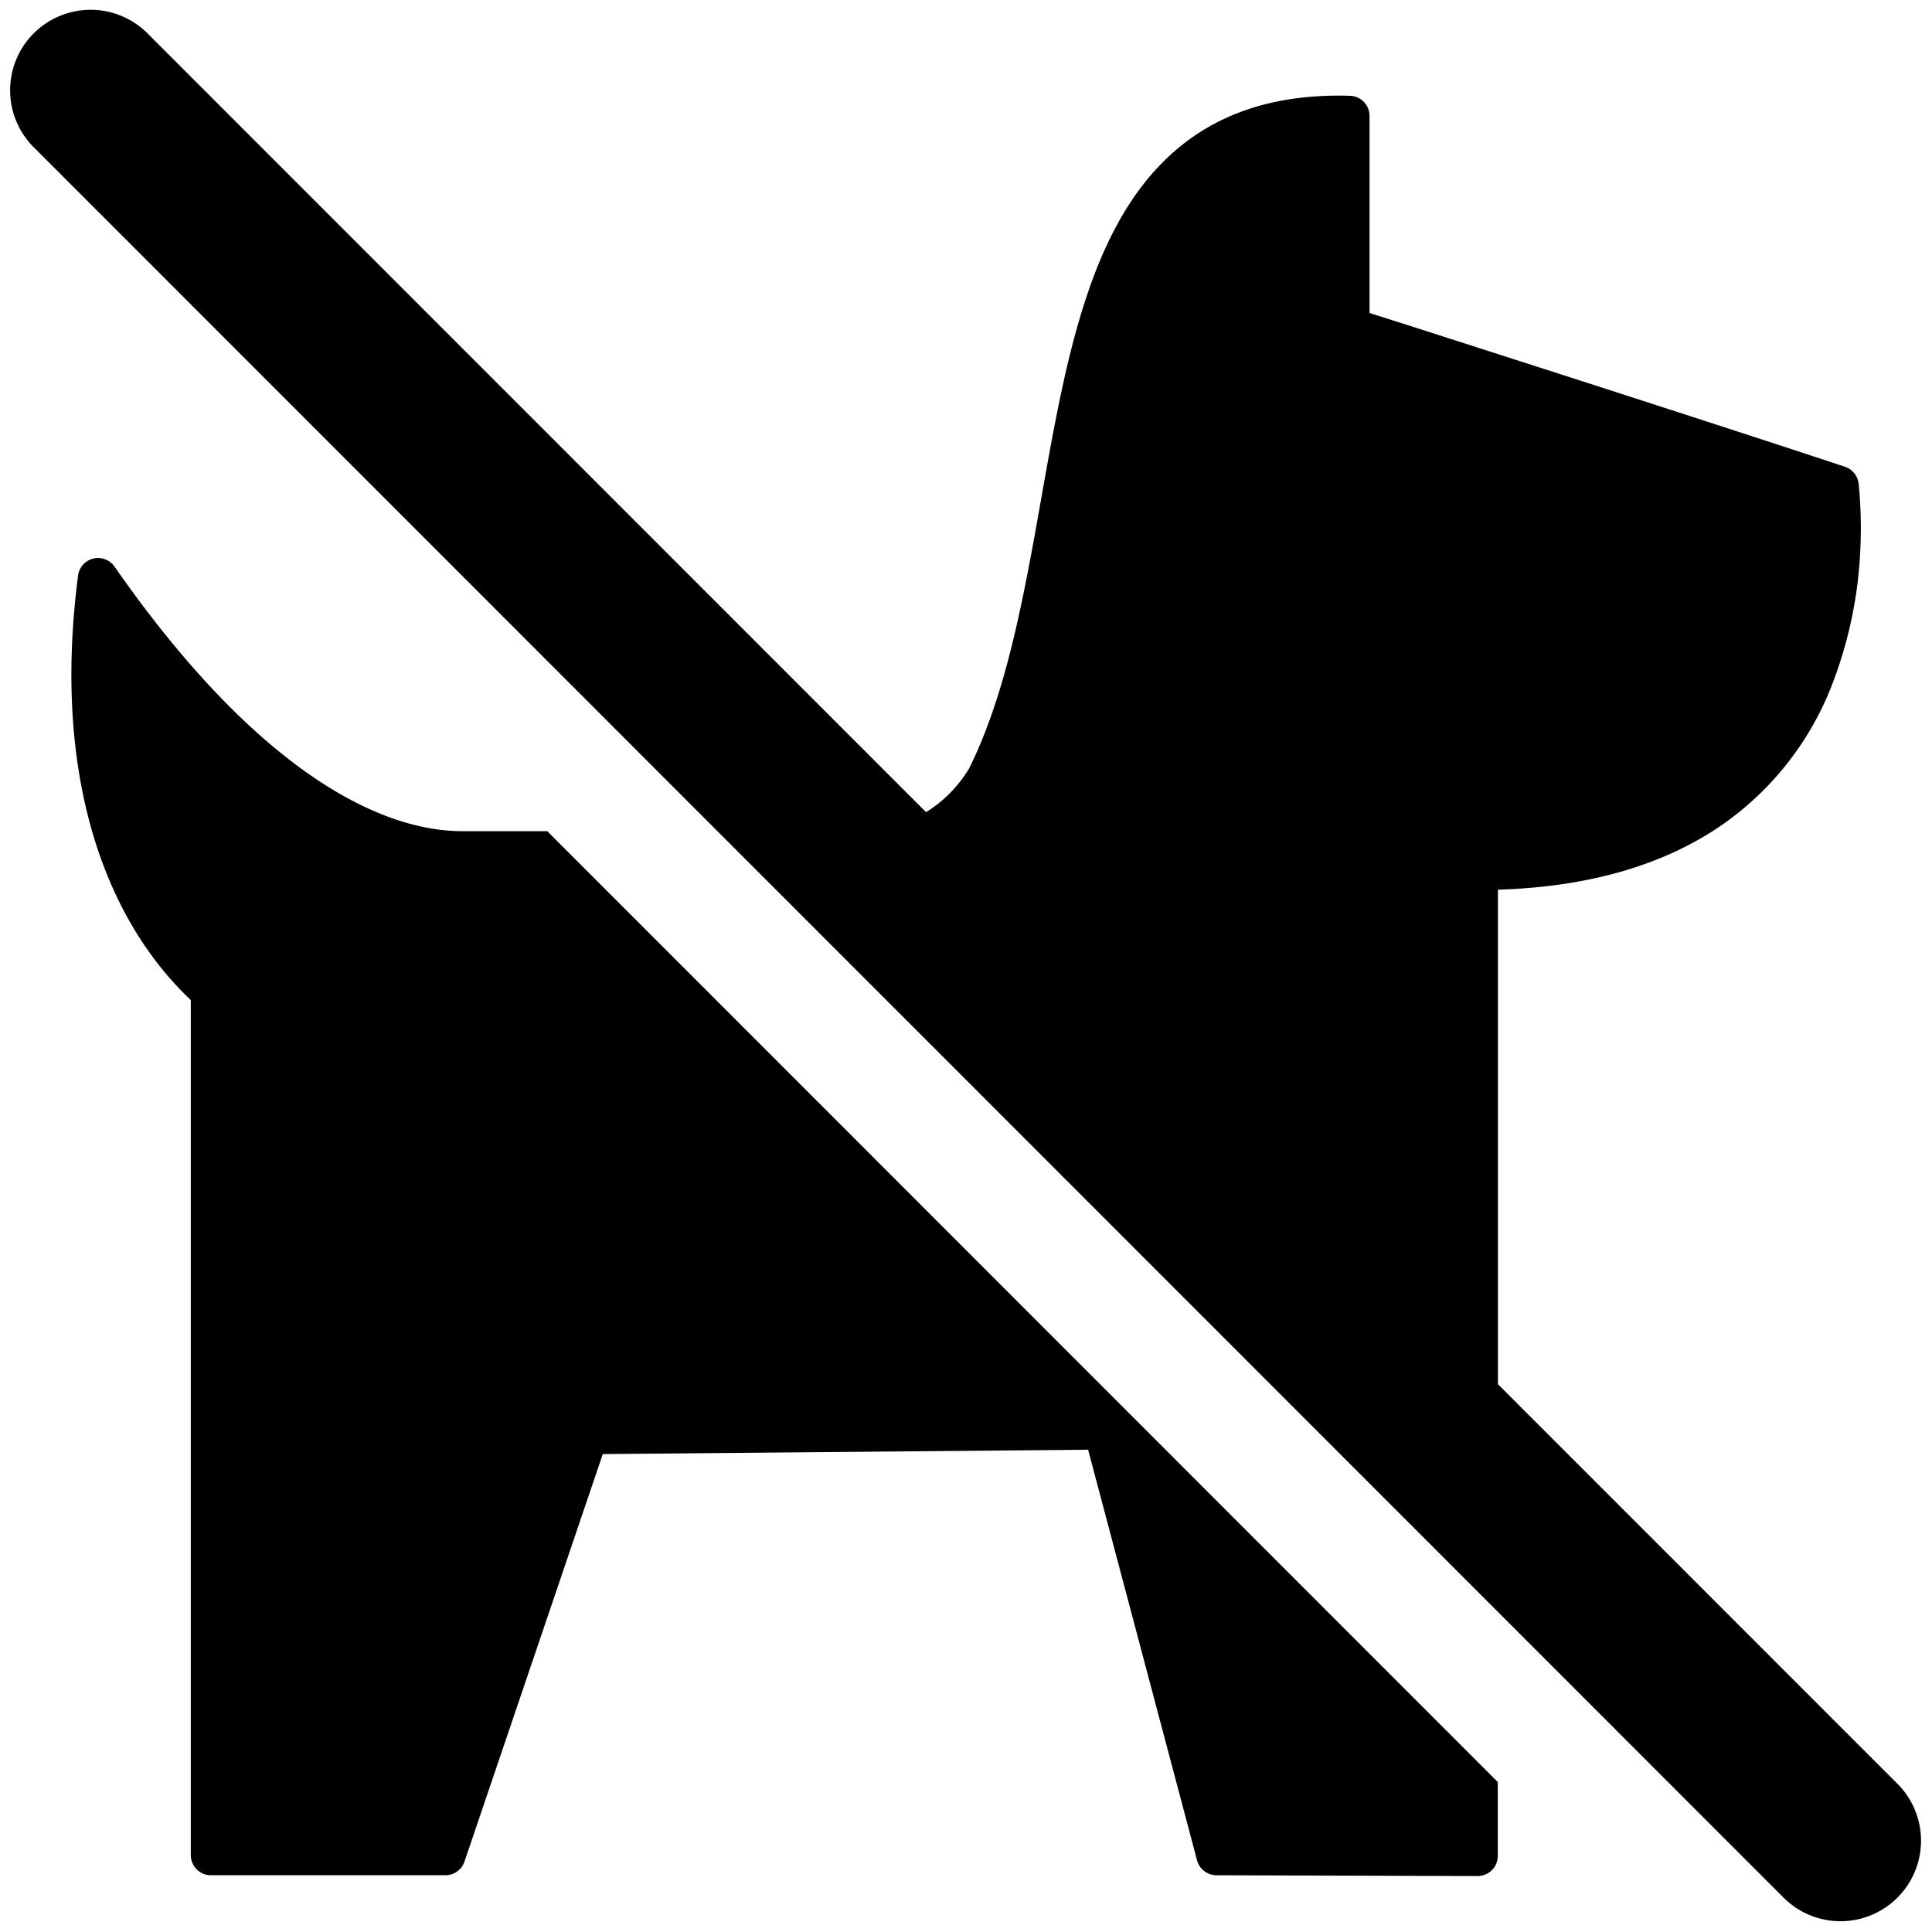
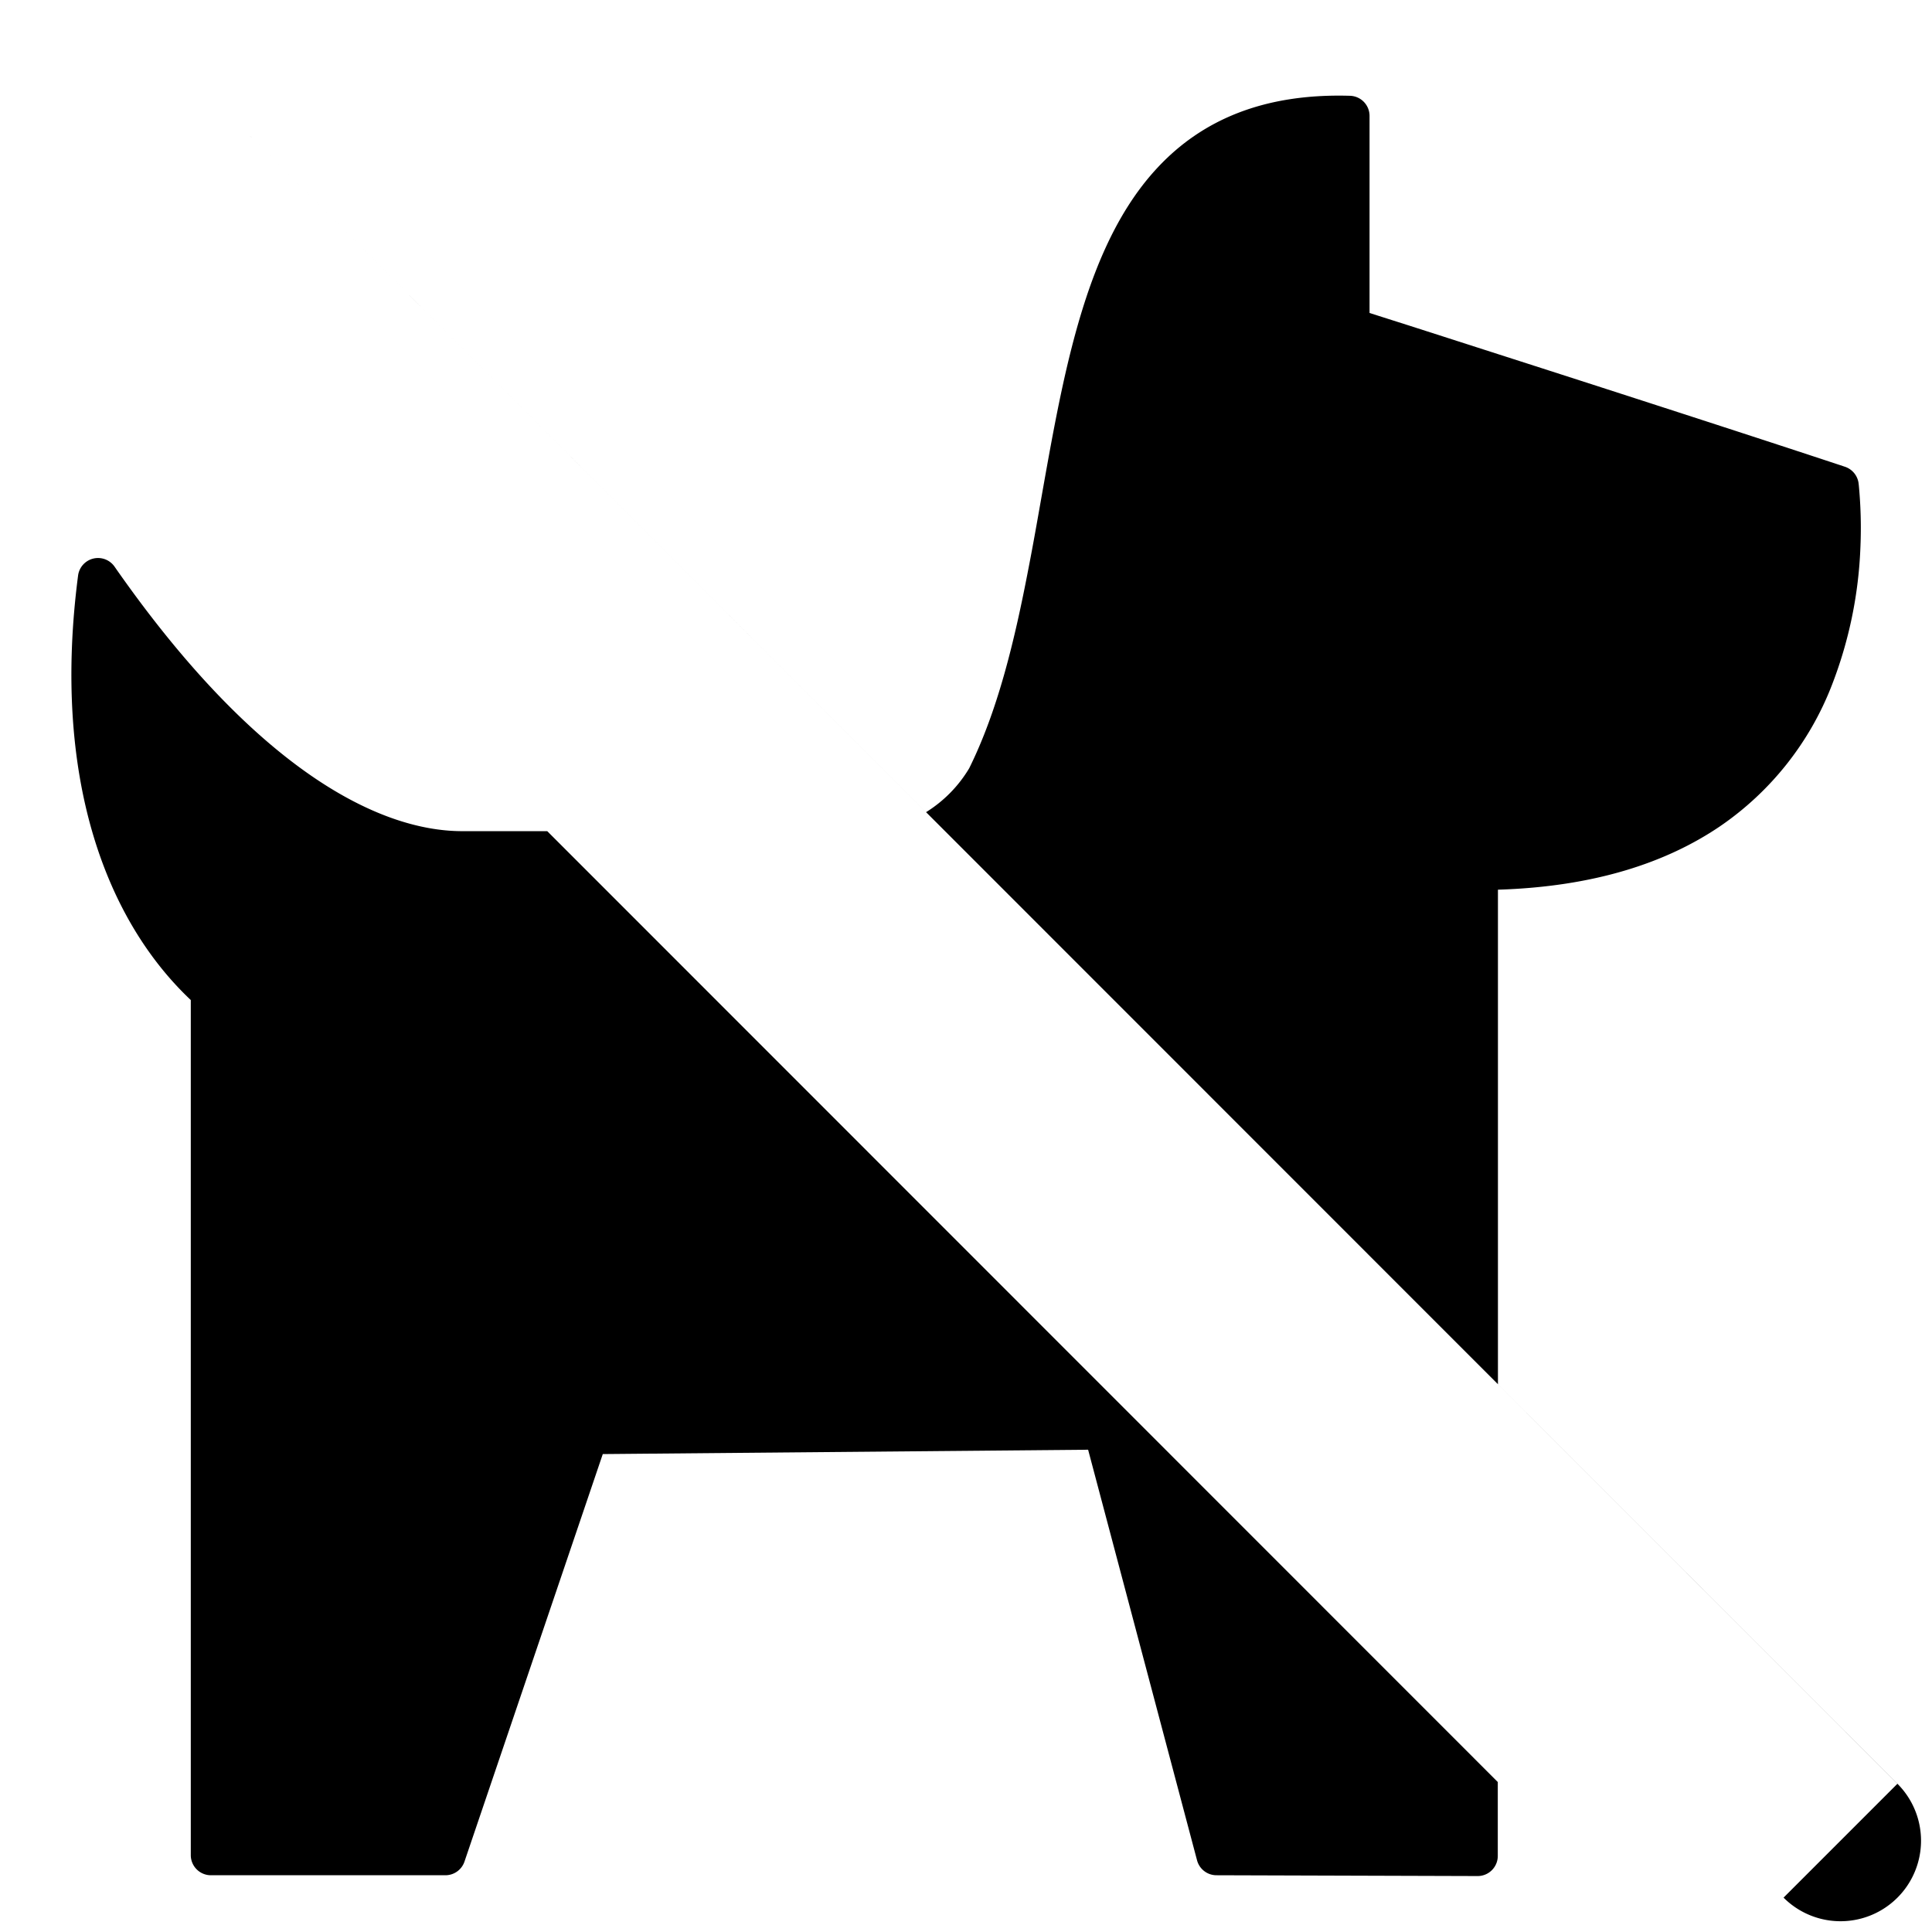
<svg xmlns="http://www.w3.org/2000/svg" fill="none" viewBox="0 0 24 24">
-   <path fill="#000000" fill-rule="evenodd" d="M22.156 23.573a1 1 0 1 0 1.415 -1.414l-4.963 -4.964 0 -6.143c1.196 -0.037 2.09 -0.335 2.755 -0.785a3.773 3.773 0 0 0 1.392 -1.753 5.28 5.28 0 0 0 0.356 -1.722 5.589 5.589 0 0 0 -0.021 -0.772l-0.002 -0.013 0 -0.003 0 -0.001a0.251 0.251 0 0 0 -0.17 -0.205c-0.971 -0.322 -2.491 -0.814 -3.768 -1.225l-1.634 -0.525 -0.503 -0.16V1.44a0.25 0.25 0 0 0 -0.242 -0.25c-1.074 -0.032 -1.84 0.302 -2.39 0.891 -0.54 0.577 -0.848 1.377 -1.068 2.236 -0.152 0.594 -0.266 1.241 -0.38 1.884 -0.05 0.284 -0.1 0.568 -0.154 0.845 -0.175 0.915 -0.384 1.781 -0.74 2.499a1.62 1.62 0 0 1 -0.535 0.544L1.845 0.427A1 1 0 1 0 0.431 1.841l21.725 21.732Zm0.684 -17.537 0.247 -0.033 -0.247 0.033ZM6.798 10.325l11.808 11.812 0 0.918a0.25 0.25 0 0 1 -0.25 0.25l-3.246 -0.01a0.25 0.25 0 0 1 -0.24 -0.186l-1.353 -5.1 -6.029 0.054 -1.718 5.062a0.25 0.25 0 0 1 -0.236 0.17H2.62a0.25 0.25 0 0 1 -0.25 -0.25V12.423C1.297 11.41 0.647 9.626 0.97 7.149a0.25 0.25 0 0 1 0.453 -0.11c1.715 2.461 3.24 3.286 4.32 3.286l1.055 0Z" clip-rule="evenodd" stroke-width="1" />
+   <path fill="#000000" fill-rule="evenodd" d="M22.156 23.573a1 1 0 1 0 1.415 -1.414l-4.963 -4.964 0 -6.143c1.196 -0.037 2.09 -0.335 2.755 -0.785a3.773 3.773 0 0 0 1.392 -1.753 5.28 5.28 0 0 0 0.356 -1.722 5.589 5.589 0 0 0 -0.021 -0.772l-0.002 -0.013 0 -0.003 0 -0.001a0.251 0.251 0 0 0 -0.17 -0.205c-0.971 -0.322 -2.491 -0.814 -3.768 -1.225l-1.634 -0.525 -0.503 -0.16V1.44a0.25 0.25 0 0 0 -0.242 -0.25c-1.074 -0.032 -1.84 0.302 -2.39 0.891 -0.54 0.577 -0.848 1.377 -1.068 2.236 -0.152 0.594 -0.266 1.241 -0.38 1.884 -0.05 0.284 -0.1 0.568 -0.154 0.845 -0.175 0.915 -0.384 1.781 -0.74 2.499a1.62 1.62 0 0 1 -0.535 0.544L1.845 0.427l21.725 21.732Zm0.684 -17.537 0.247 -0.033 -0.247 0.033ZM6.798 10.325l11.808 11.812 0 0.918a0.25 0.25 0 0 1 -0.25 0.25l-3.246 -0.01a0.25 0.25 0 0 1 -0.24 -0.186l-1.353 -5.1 -6.029 0.054 -1.718 5.062a0.25 0.25 0 0 1 -0.236 0.17H2.62a0.25 0.25 0 0 1 -0.25 -0.25V12.423C1.297 11.41 0.647 9.626 0.97 7.149a0.25 0.25 0 0 1 0.453 -0.11c1.715 2.461 3.24 3.286 4.32 3.286l1.055 0Z" clip-rule="evenodd" stroke-width="1" />
</svg>